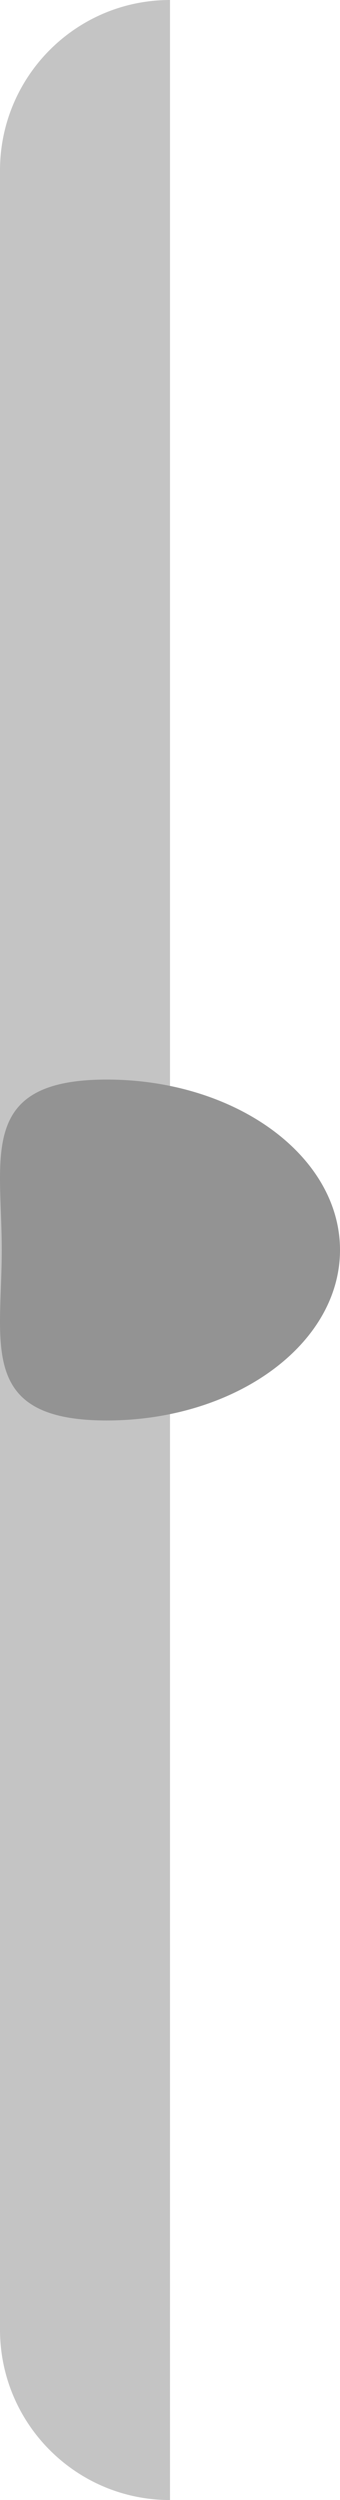
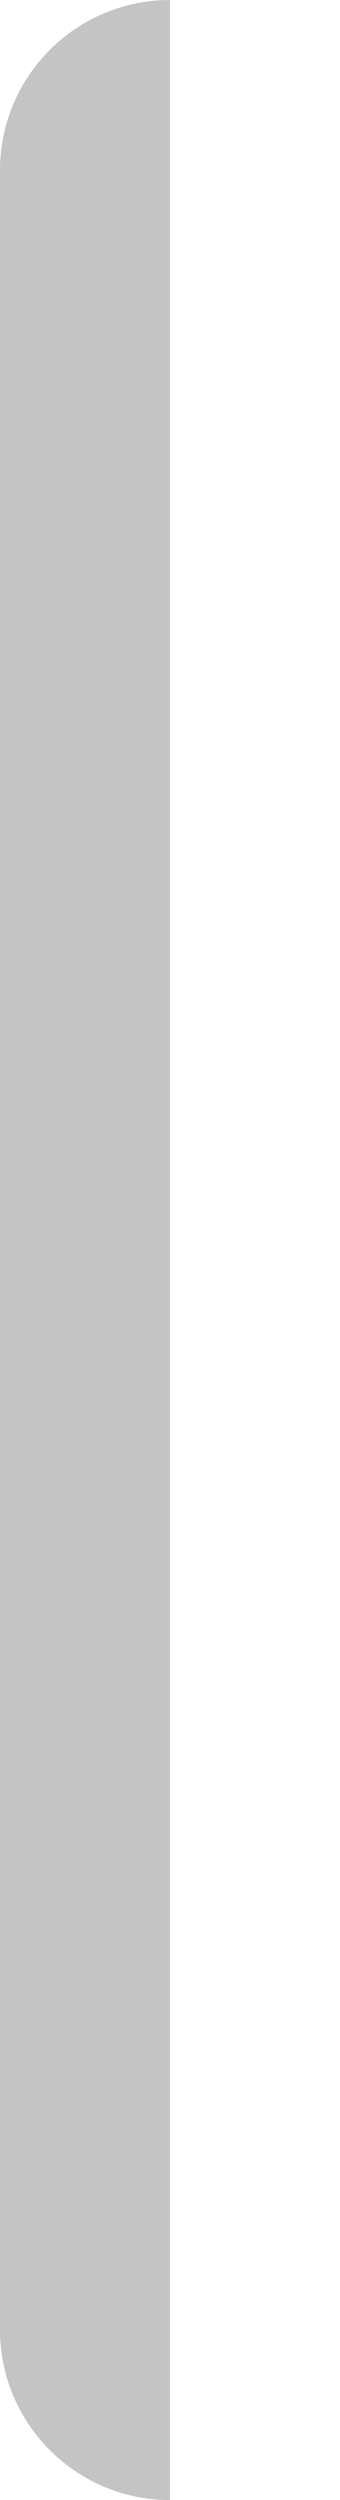
<svg xmlns="http://www.w3.org/2000/svg" width="6" height="44" viewBox="0 0 6 44" fill="none">
  <path d="M0 3C0 1.343 1.343 0 3 0V44C1.343 44 0 42.657 0 41V3Z" fill="#C4C4C4" />
-   <path d="M6 22C6 23.657 4.157 25 1.883 25C-0.391 25 0.031 23.657 0.031 22C0.031 20.343 -0.391 19 1.883 19C4.157 19 6 20.343 6 22Z" fill="#939393" />
</svg>